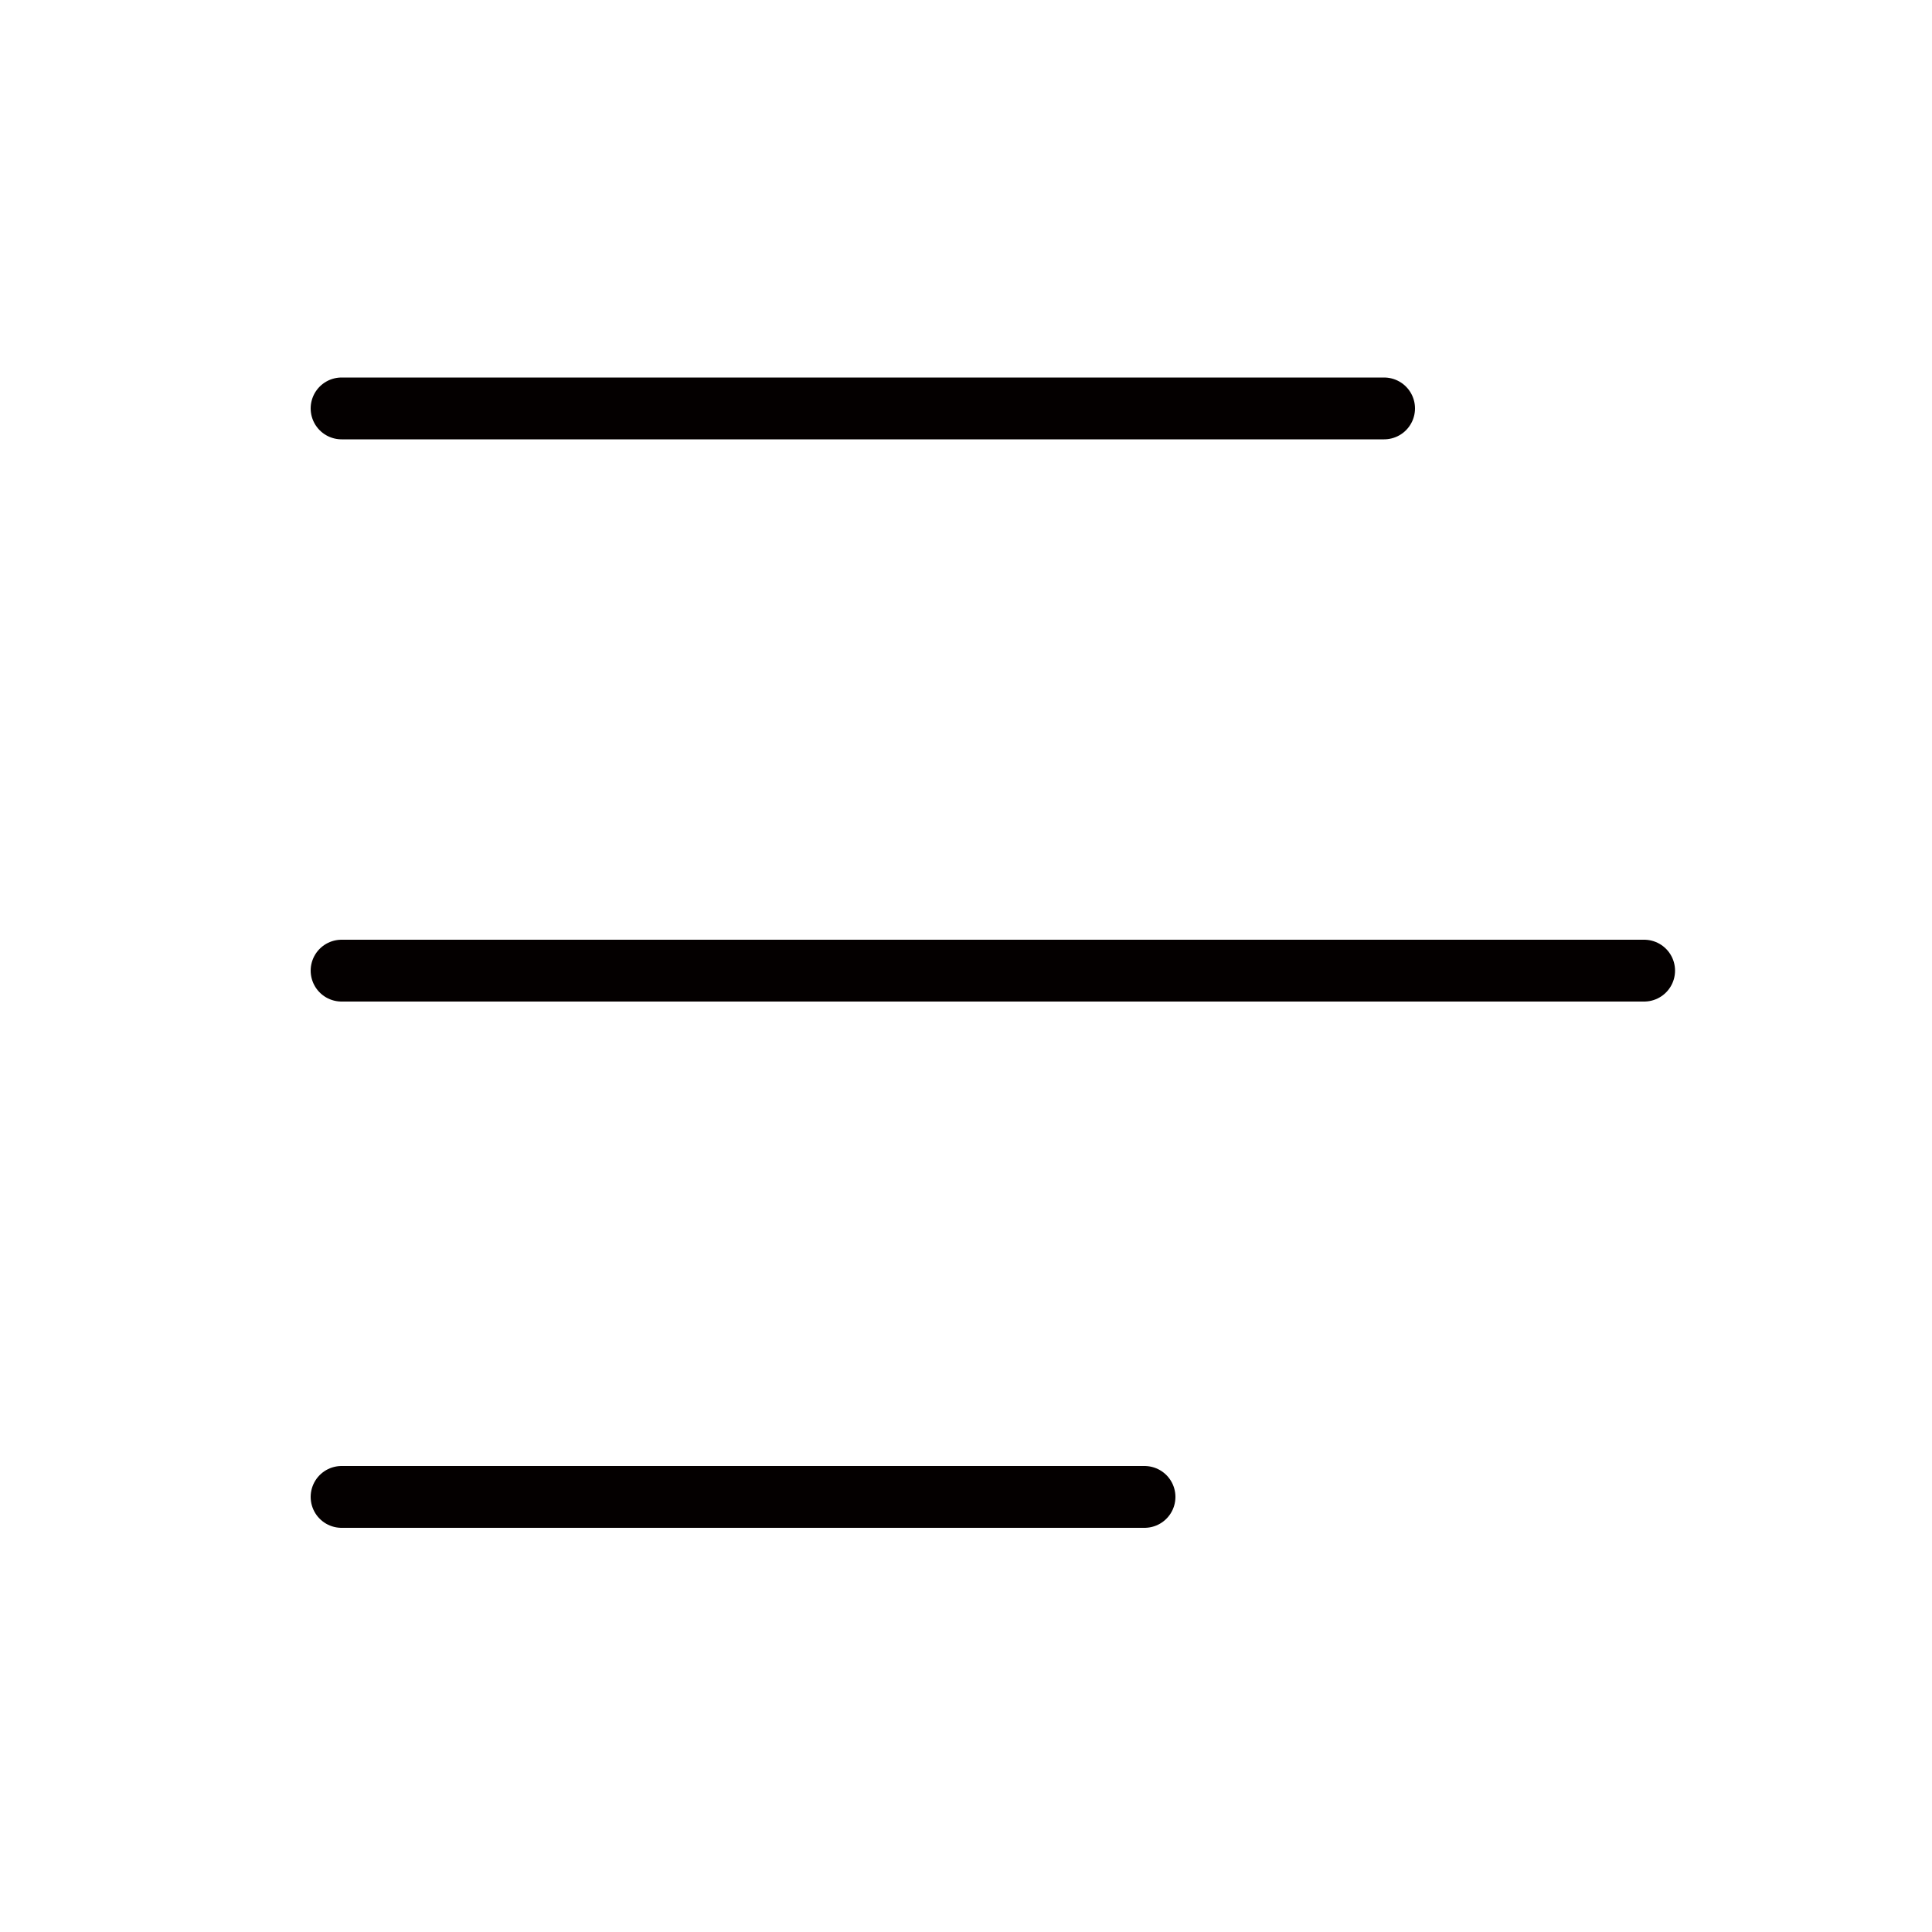
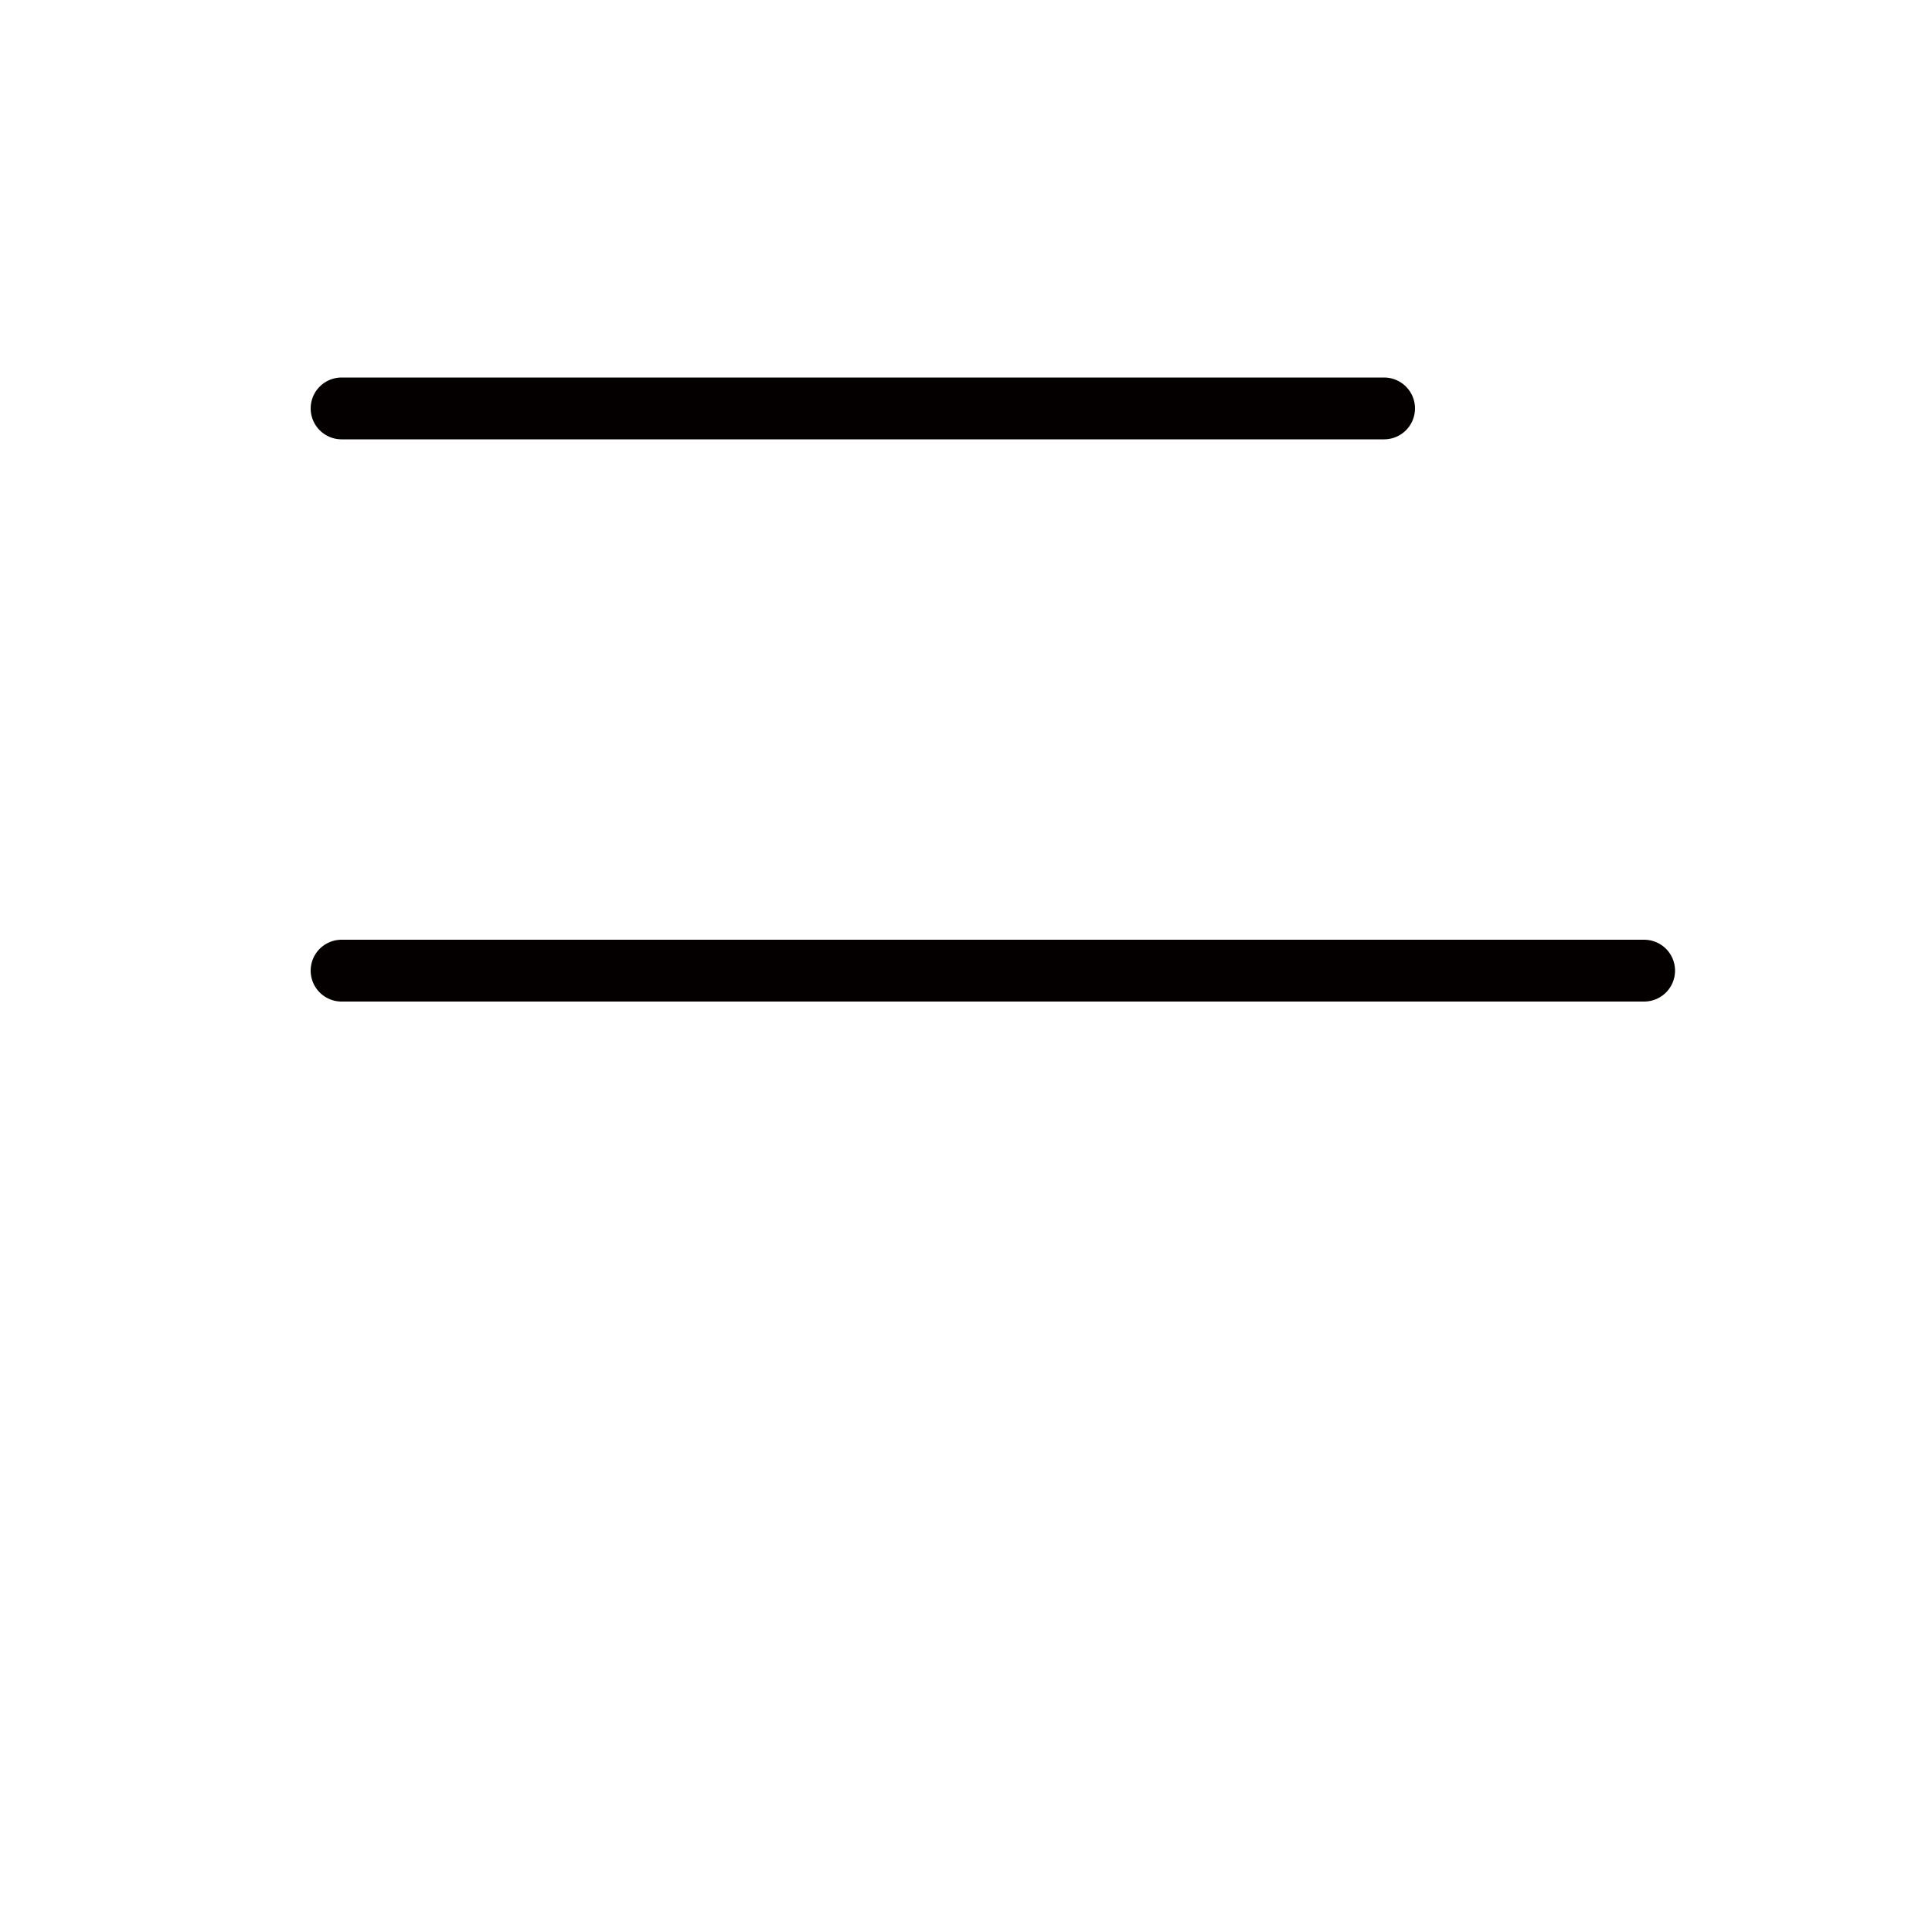
<svg xmlns="http://www.w3.org/2000/svg" id="圖層_1" data-name="圖層 1" viewBox="0 0 50 50">
  <title>TaiTIX_icon</title>
  <line x1="8.84" y1="10.57" x2="35.82" y2="10.57" style="fill:none;stroke:#040000;stroke-linecap:round;stroke-linejoin:round;stroke-width:1.6px" />
-   <line x1="8.84" y1="38.74" x2="29.62" y2="38.74" style="fill:none;stroke:#040000;stroke-linecap:round;stroke-linejoin:round;stroke-width:1.6px" />
  <line x1="8.84" y1="25.12" x2="42.55" y2="25.12" style="fill:none;stroke:#040000;stroke-linecap:round;stroke-linejoin:round;stroke-width:1.6px" />
</svg>